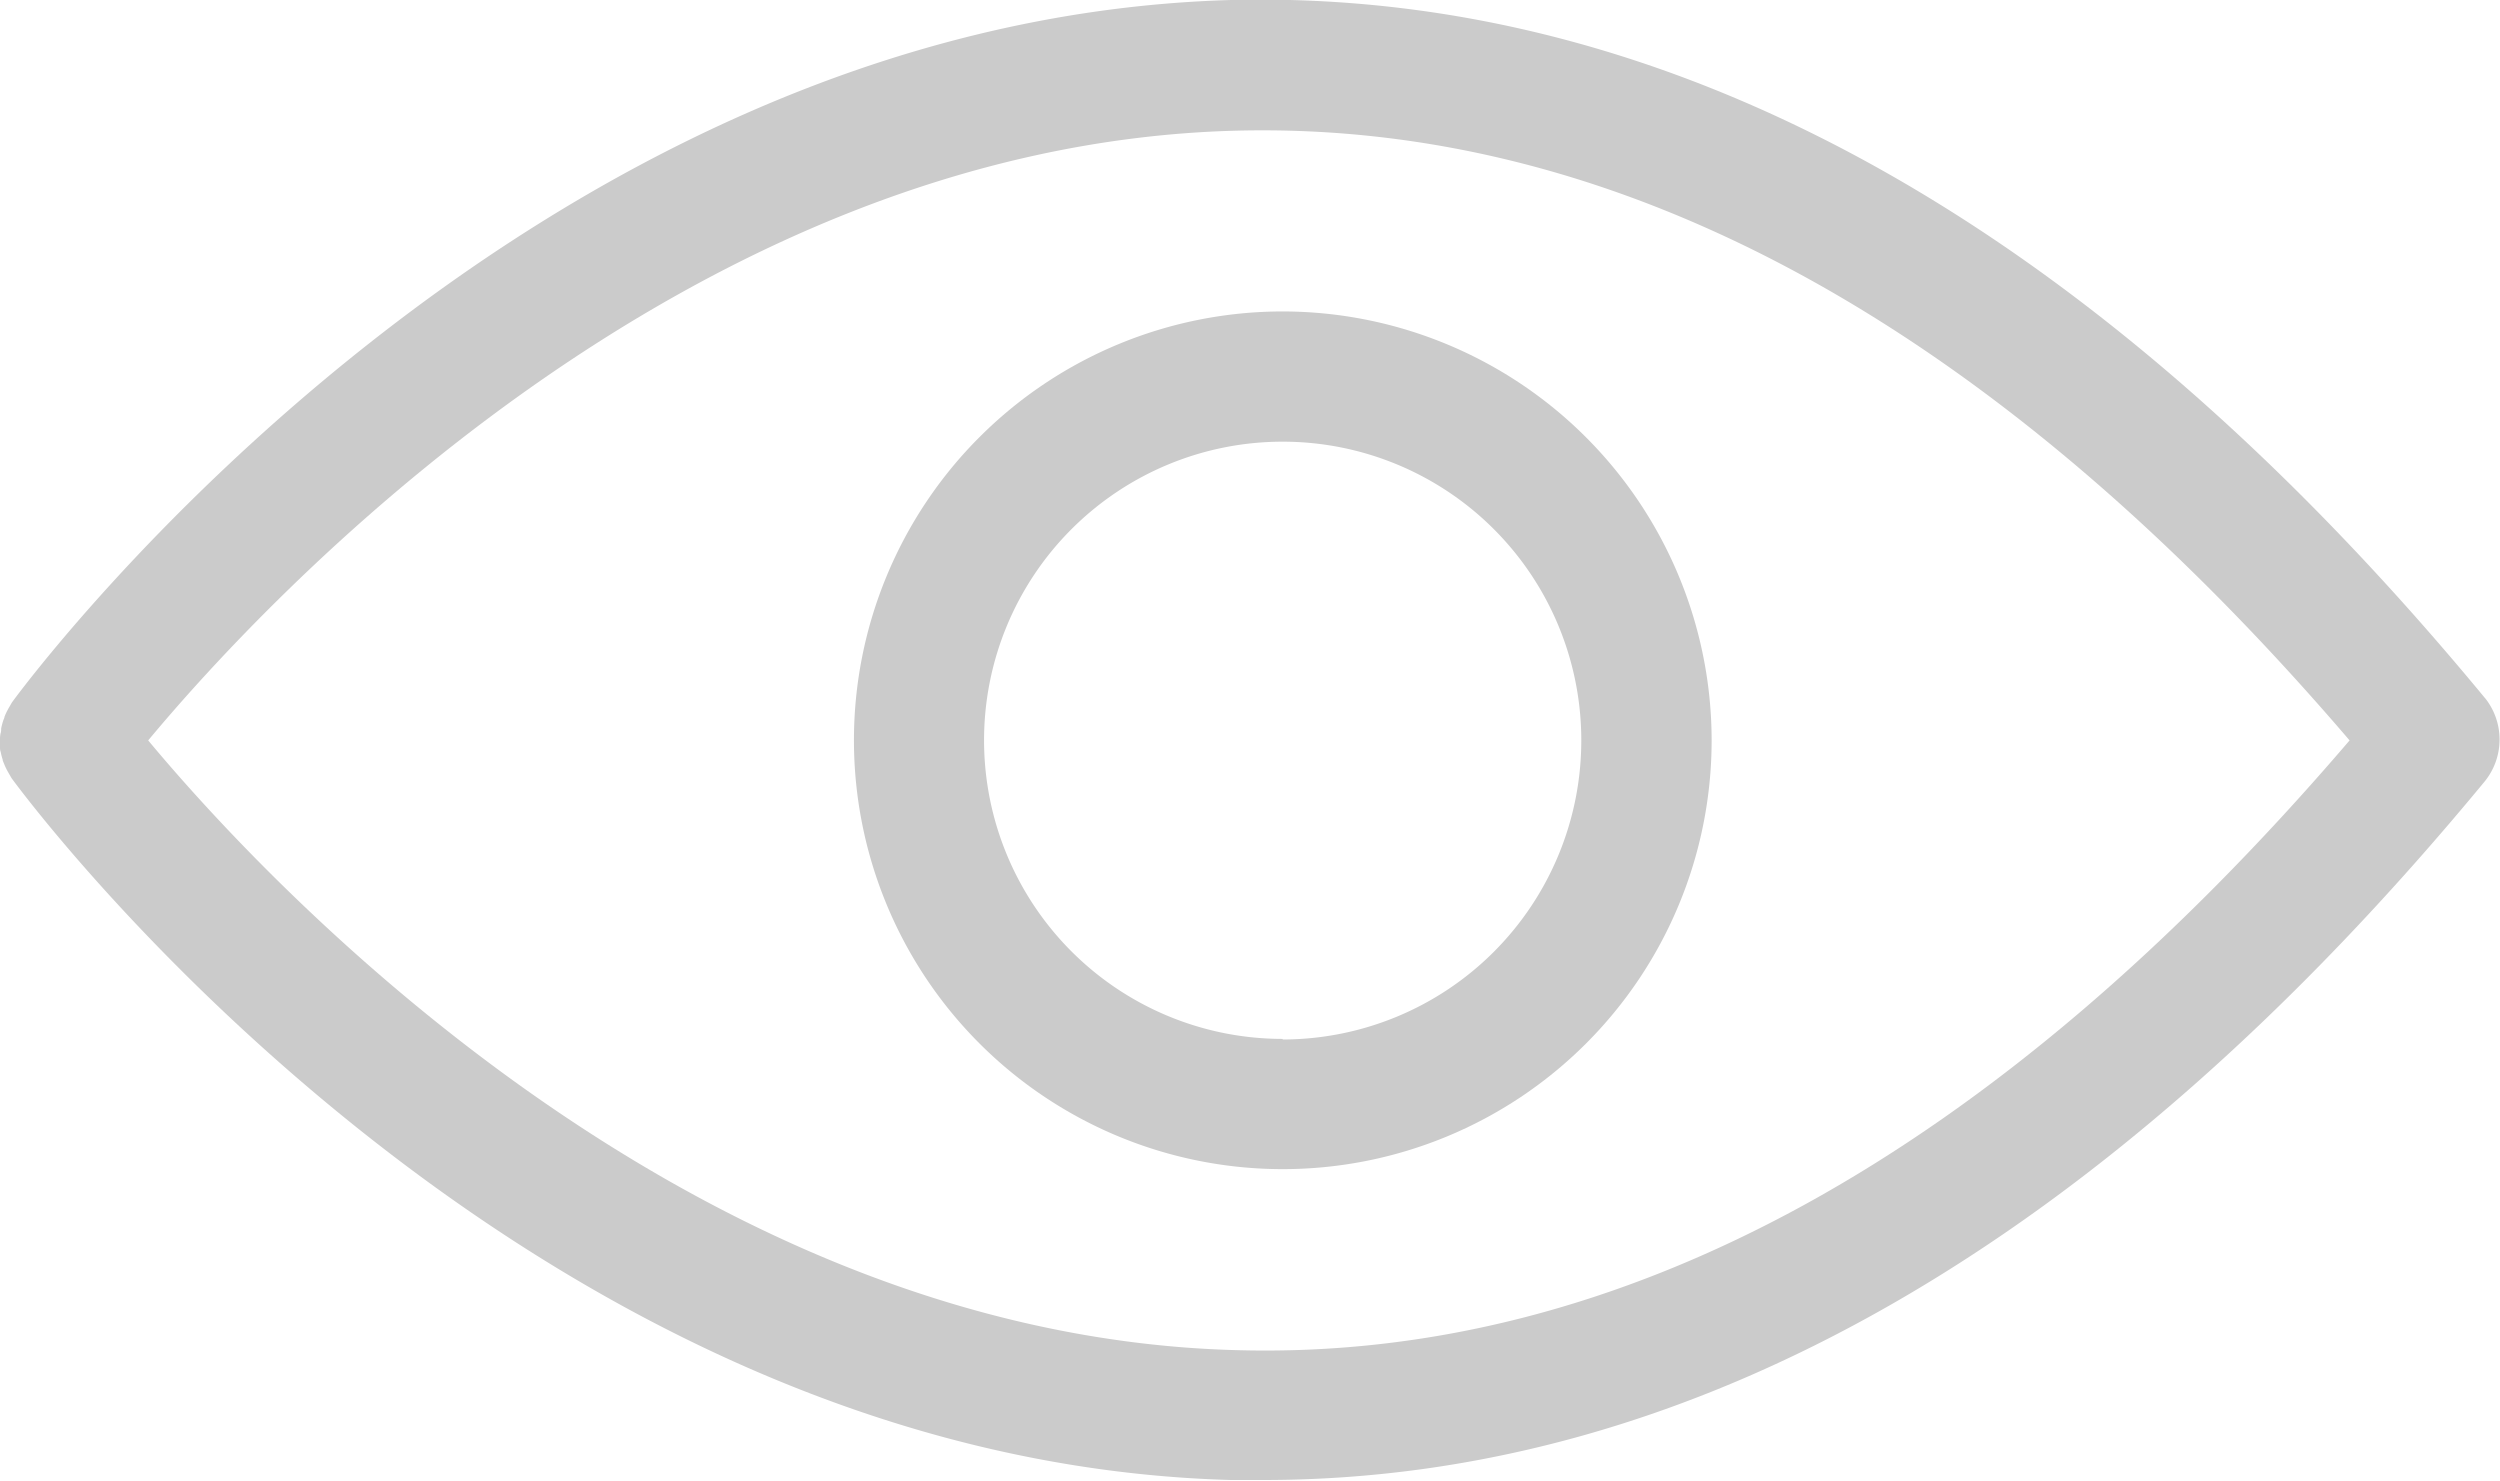
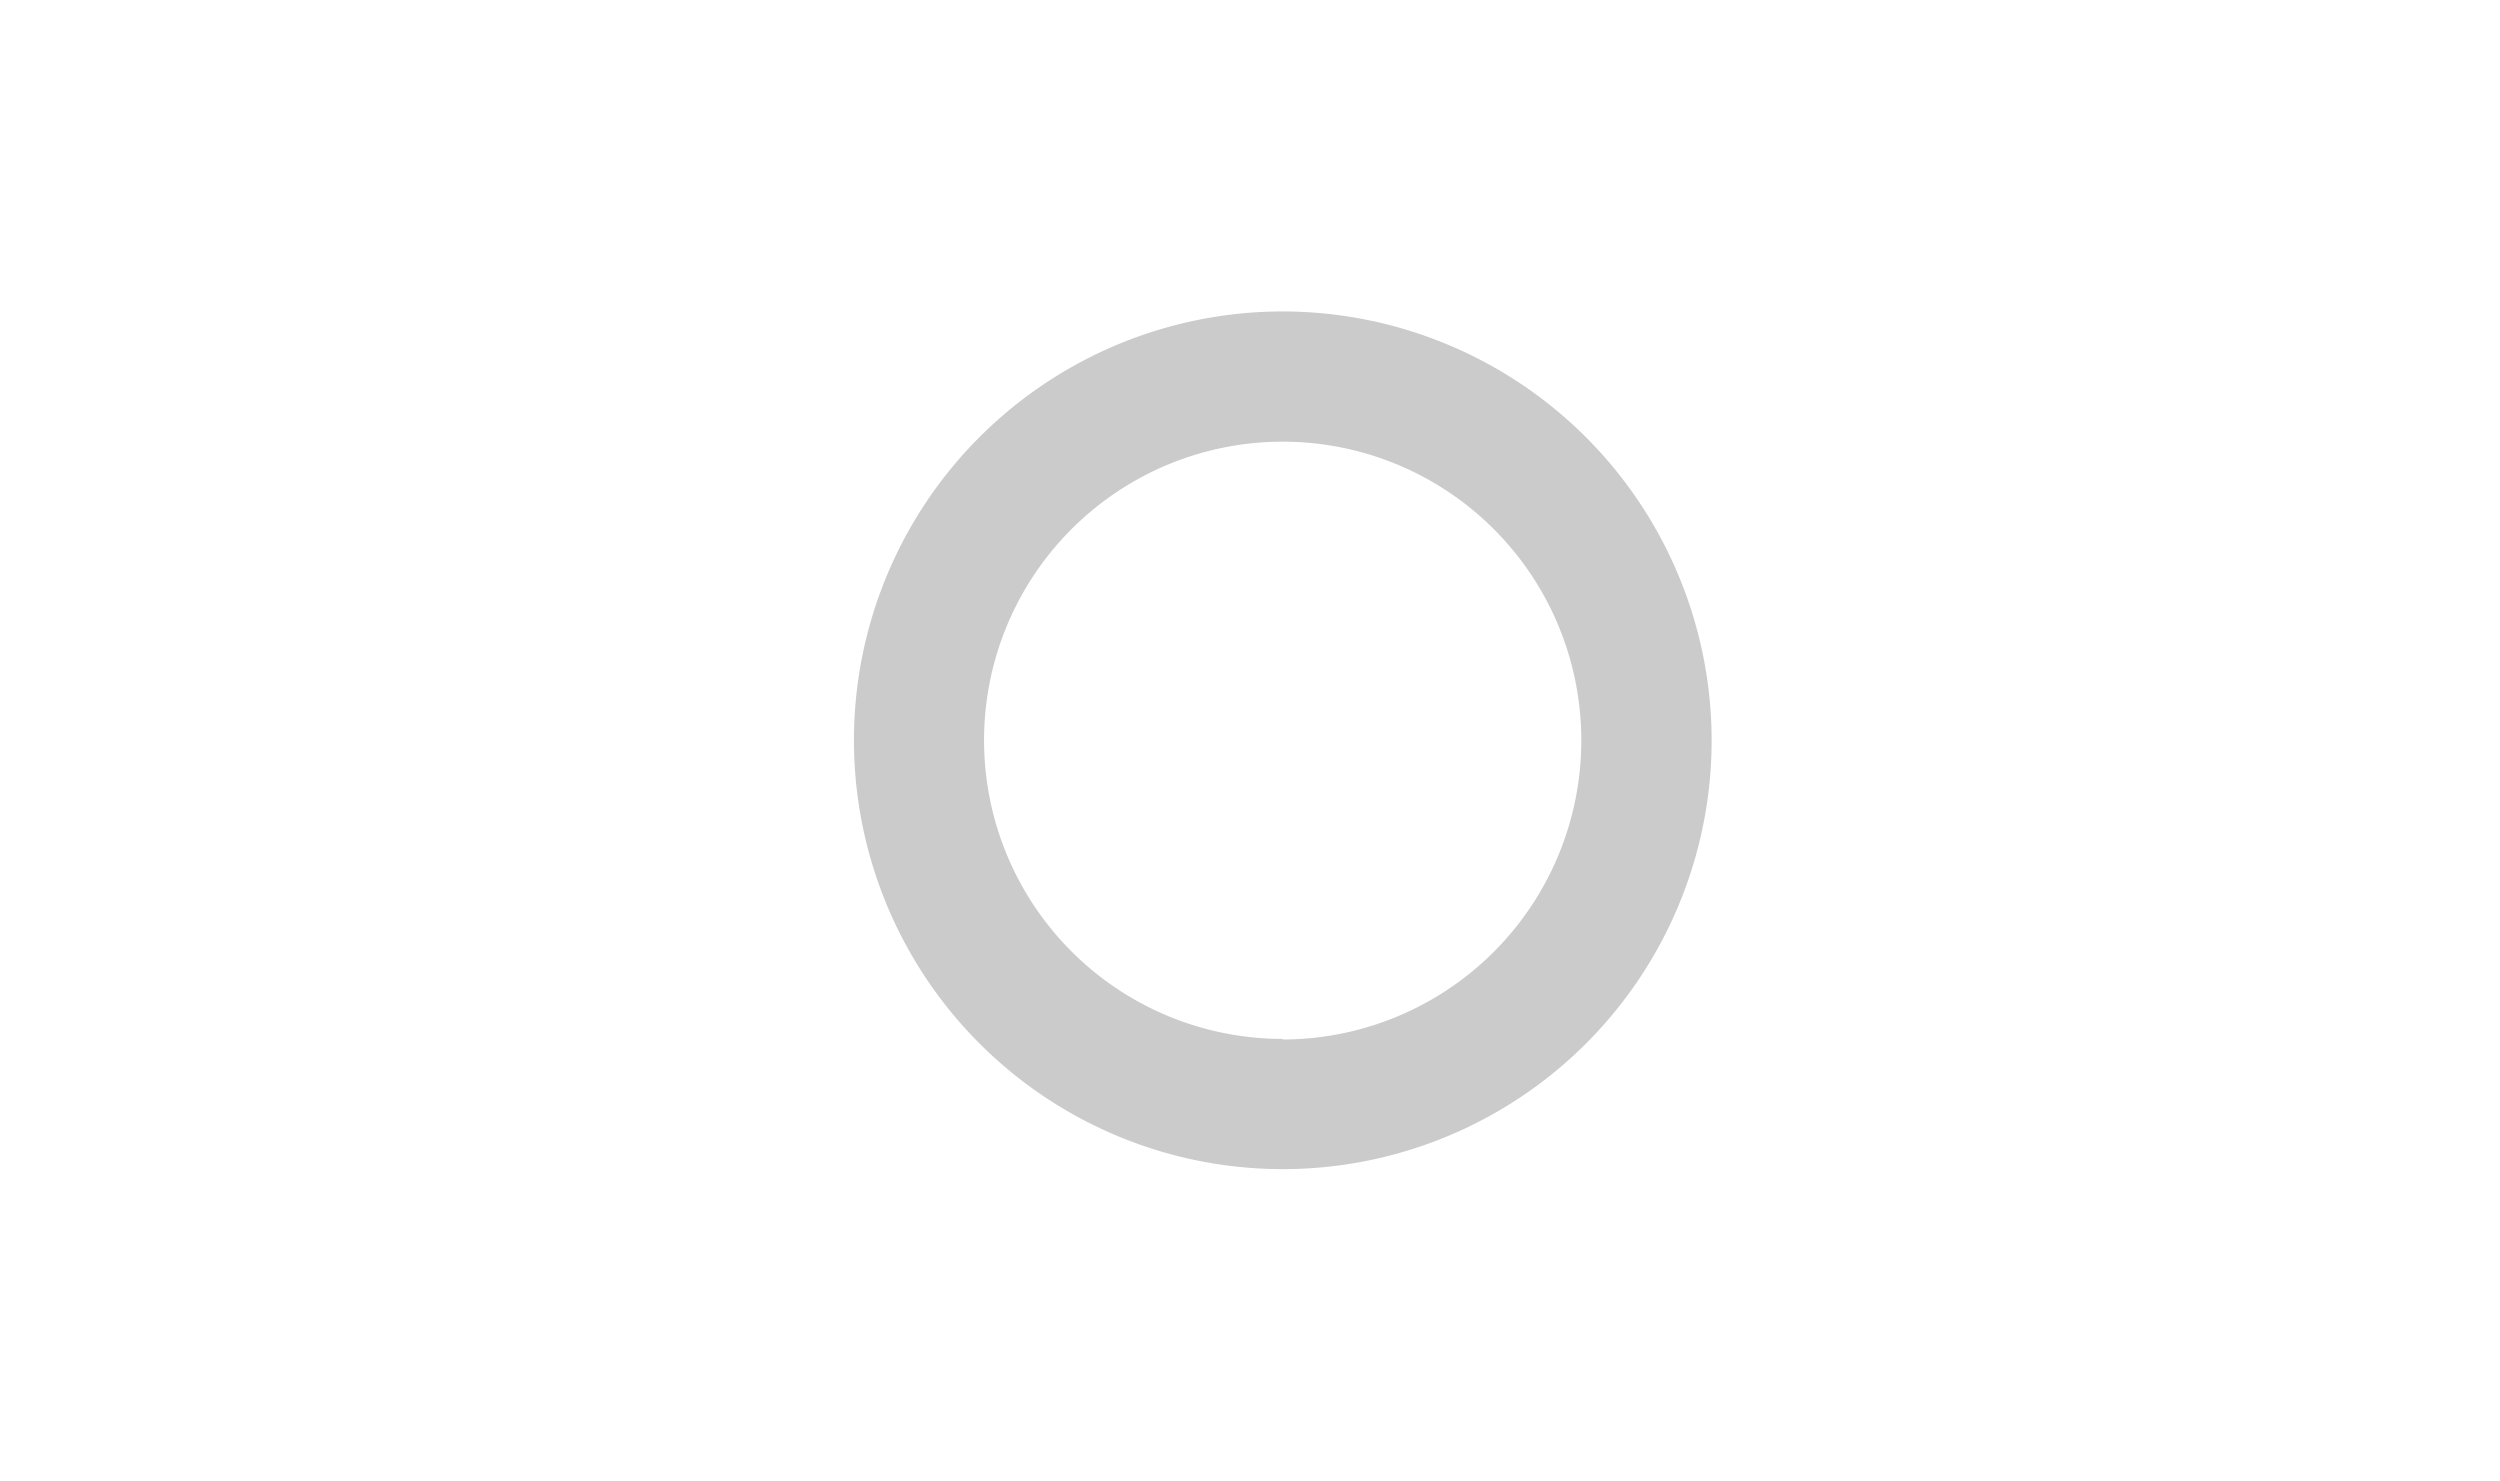
<svg xmlns="http://www.w3.org/2000/svg" width="21.424" height="12.69" viewBox="0 0 21.424 12.69">
  <defs>
    <clipPath id="clip-path">
      <rect id="Retângulo_10020" data-name="Retângulo 10020" width="21.424" height="12.69" fill="#cbcbcb" />
    </clipPath>
  </defs>
  <g id="Grupo_30424" data-name="Grupo 30424" clip-path="url(#clip-path)">
-     <path id="Caminho_127072" data-name="Caminho 127072" d="M21.3,5.988C17.936,1.911,14.319-.093,10.55,0,4.468.173.282,5.775.107,6.013c-.008.011-.014.023-.021.035s-.011.018-.016.028a.517.517,0,0,0-.032.068c0,.011-.008.022-.011.033a.566.566,0,0,0-.017.066c0,.015,0,.029-.006.044A.488.488,0,0,0,0,6.4c0,.015,0,.029.006.044a.566.566,0,0,0,.017.066c0,.011.007.022.011.033a.555.555,0,0,0,.032.068l.016.028c.007.011.013.024.021.035.175.238,4.362,5.839,10.443,6.009.094,0,.188,0,.281,0,3.668,0,7.188-2.014,10.468-5.989a.57.57,0,0,0,0-.713M10.588,11.57C5.859,11.441,2.246,7.517,1.27,6.345c.976-1.173,4.589-5.1,9.318-5.225,3.3-.086,6.506,1.672,9.547,5.225-3.041,3.554-6.244,5.321-9.547,5.225" transform="translate(0 0)" fill="#cbcbcb" />
    <path id="Caminho_127073" data-name="Caminho 127073" d="M29.884,9.561a3.675,3.675,0,1,0,3.676,3.675,3.679,3.679,0,0,0-3.676-3.675m0,6.234a2.559,2.559,0,1,1,2.559-2.559A2.562,2.562,0,0,1,29.884,15.8" transform="translate(-18.892 -6.892)" fill="#cbcbcb" />
  </g>
</svg>